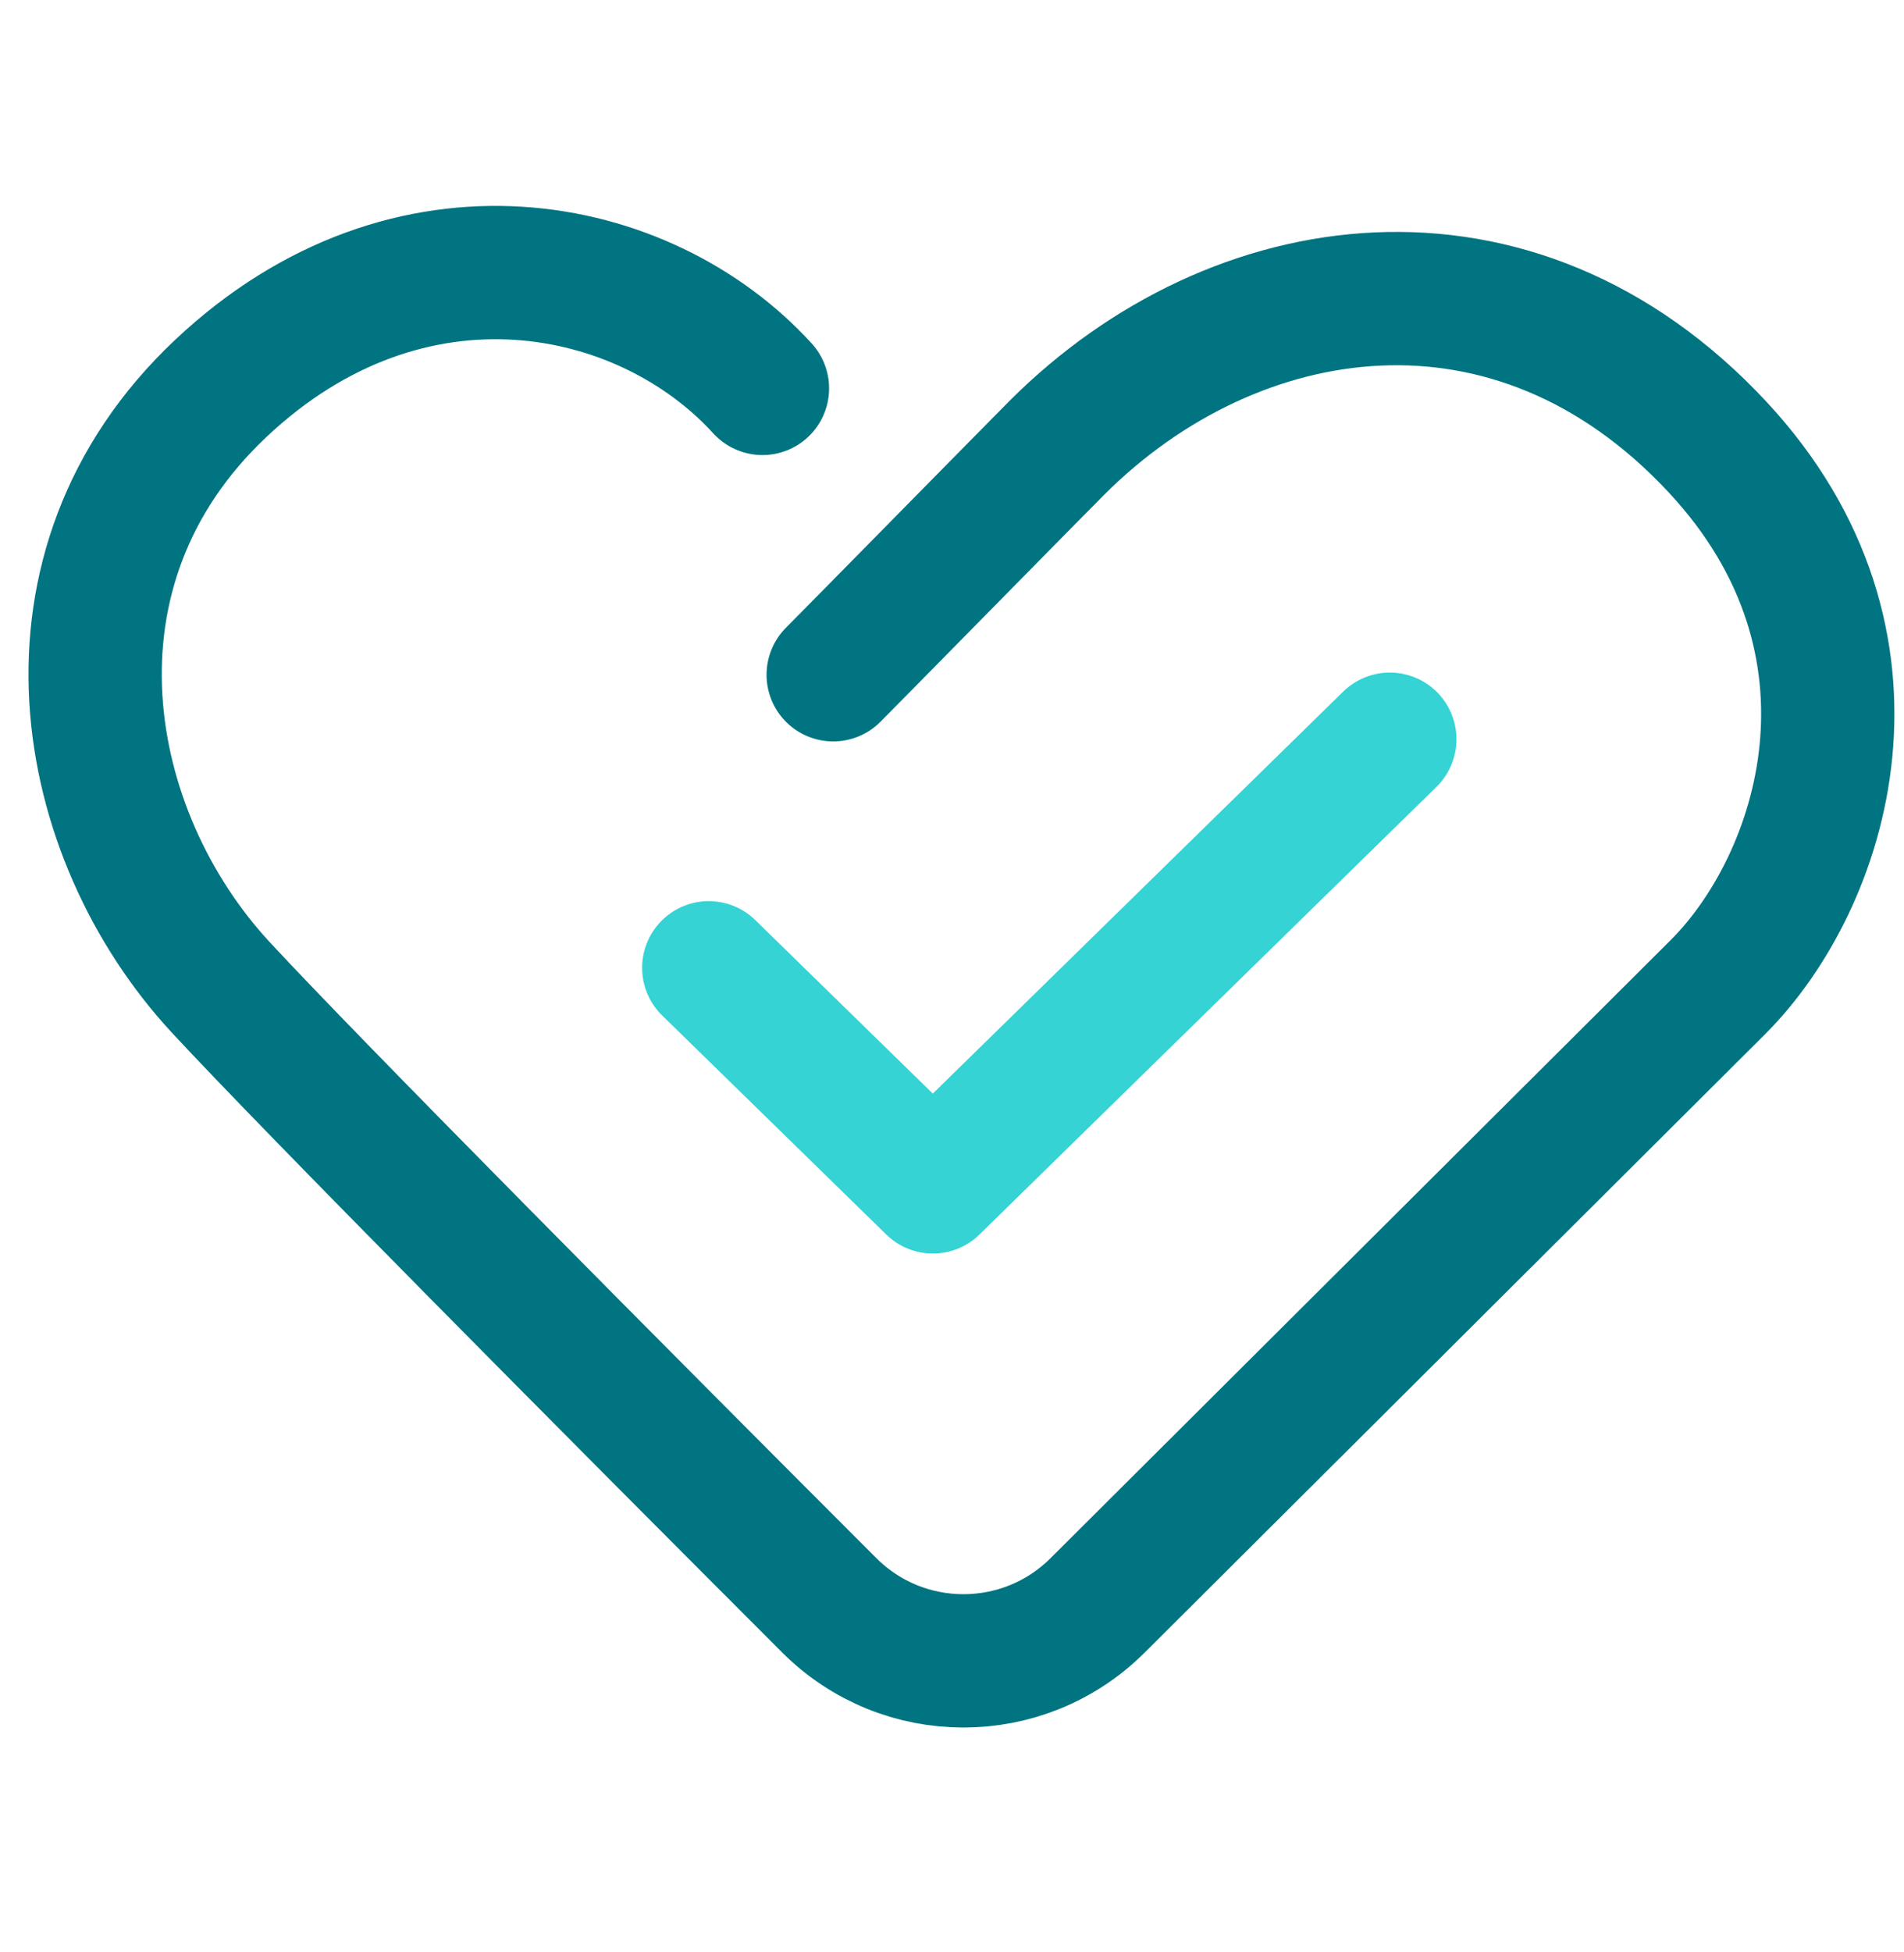
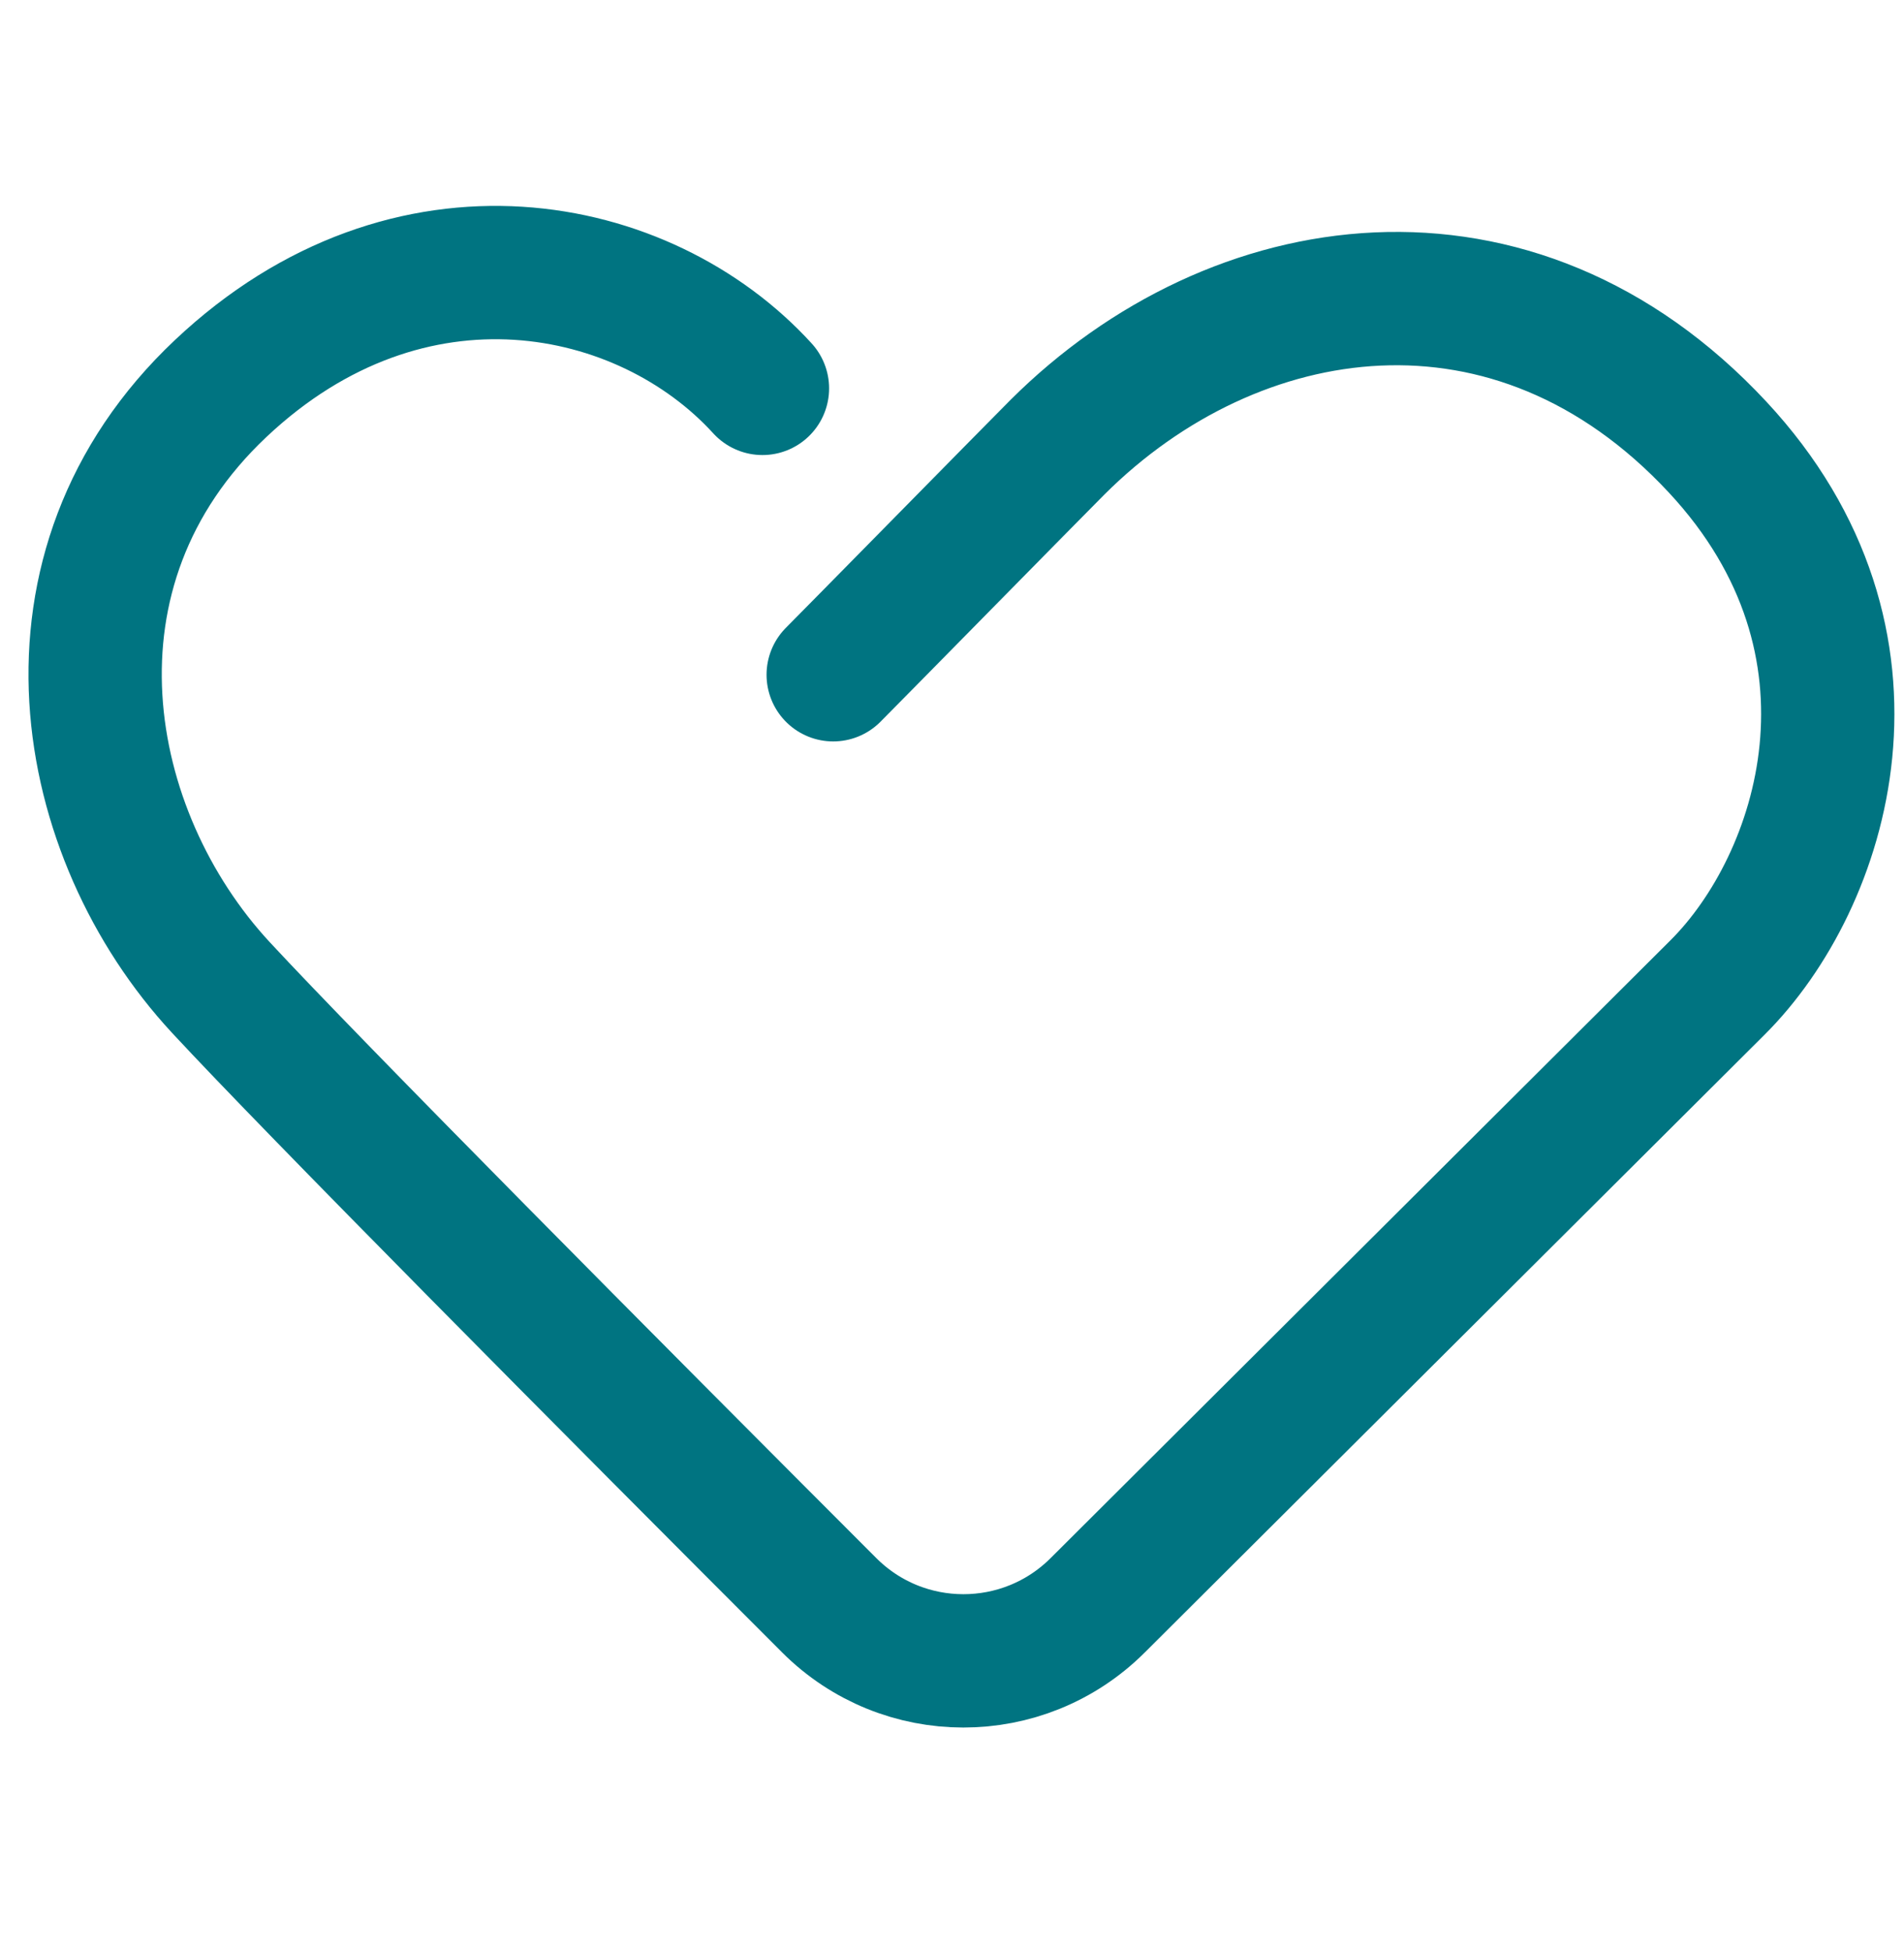
<svg xmlns="http://www.w3.org/2000/svg" width="40" height="41" viewBox="0 0 40 41" fill="none">
  <path d="M17.504 14.17C17.752 13.924 21.822 9.784 22.218 9.389C25.932 5.689 31.806 4.796 36.084 9.389C39.924 13.512 38.312 18.516 36.084 20.736C34.618 22.197 27.918 28.872 23.059 33.713C21.498 35.268 18.975 35.267 17.418 33.708C12.862 29.152 6.567 22.817 4.639 20.736C1.667 17.529 0.609 11.95 4.639 8.156C8.602 4.424 13.543 5.442 16.018 8.156" stroke="#007481" stroke-width="2.8" stroke-linecap="round" />
-   <path d="M14.89 20.324L19.598 24.924L29.198 15.524" stroke="#35D3D3" stroke-width="2.8" stroke-linecap="round" stroke-linejoin="round" />
</svg>